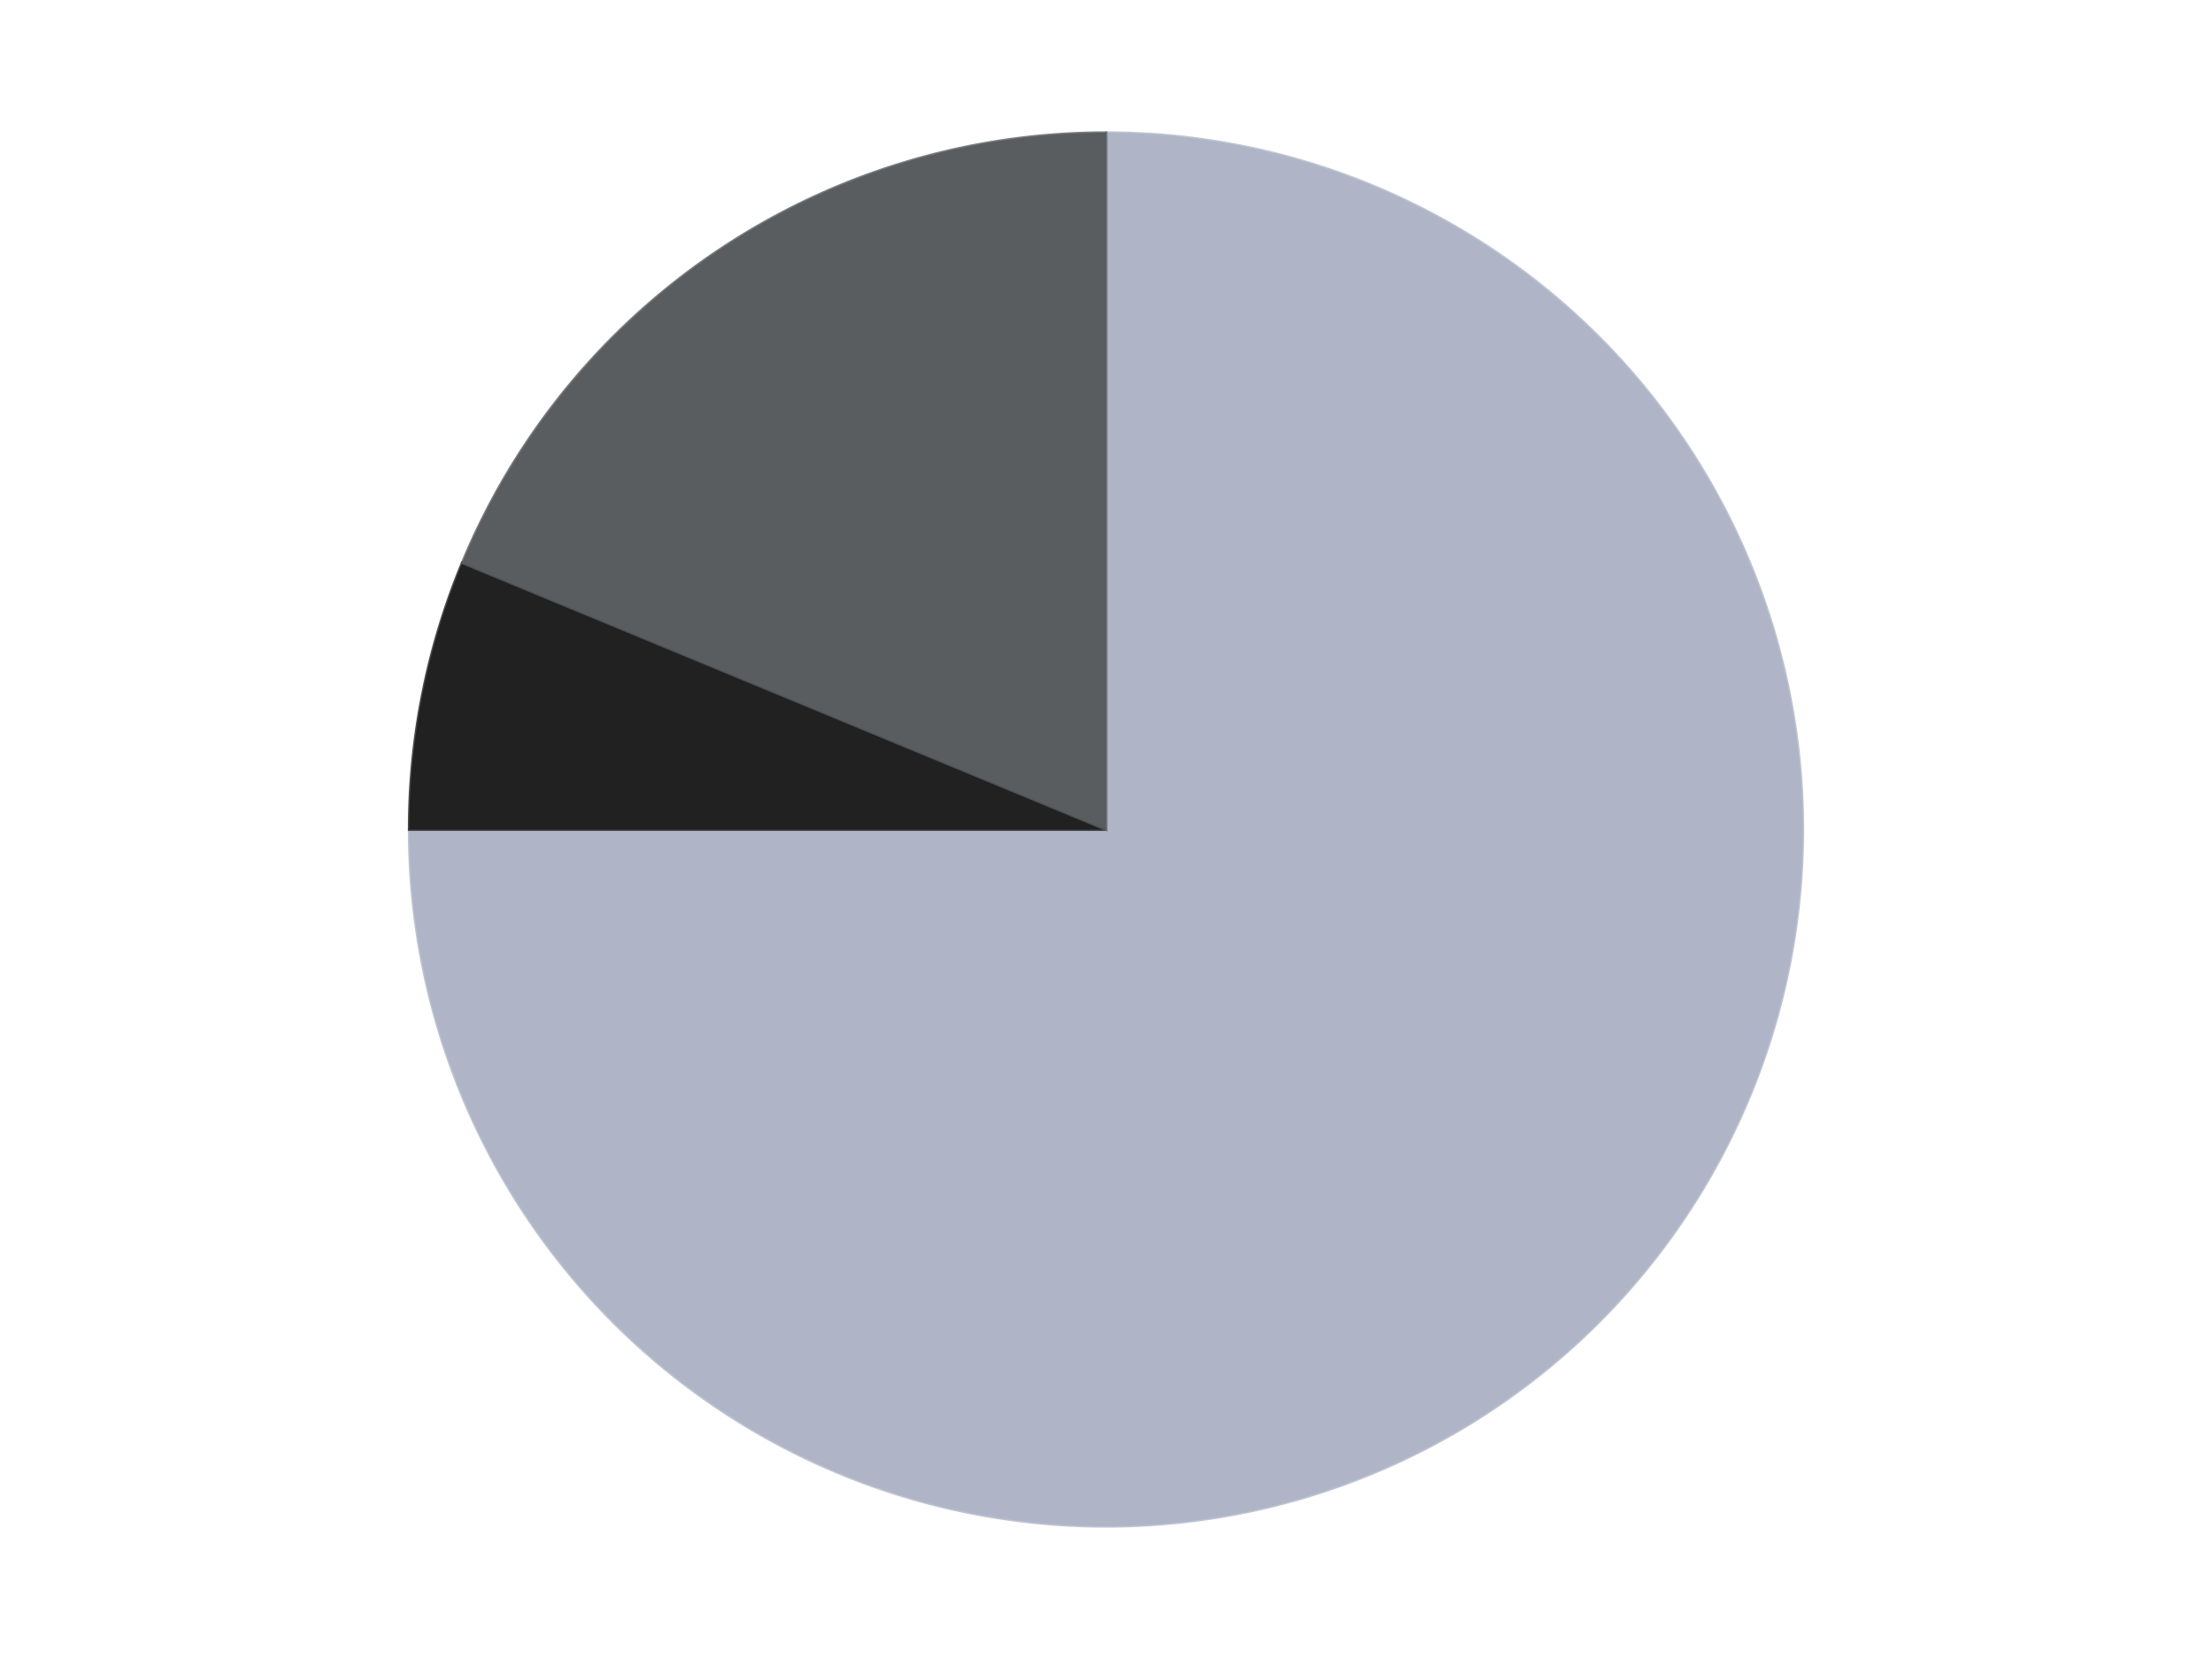
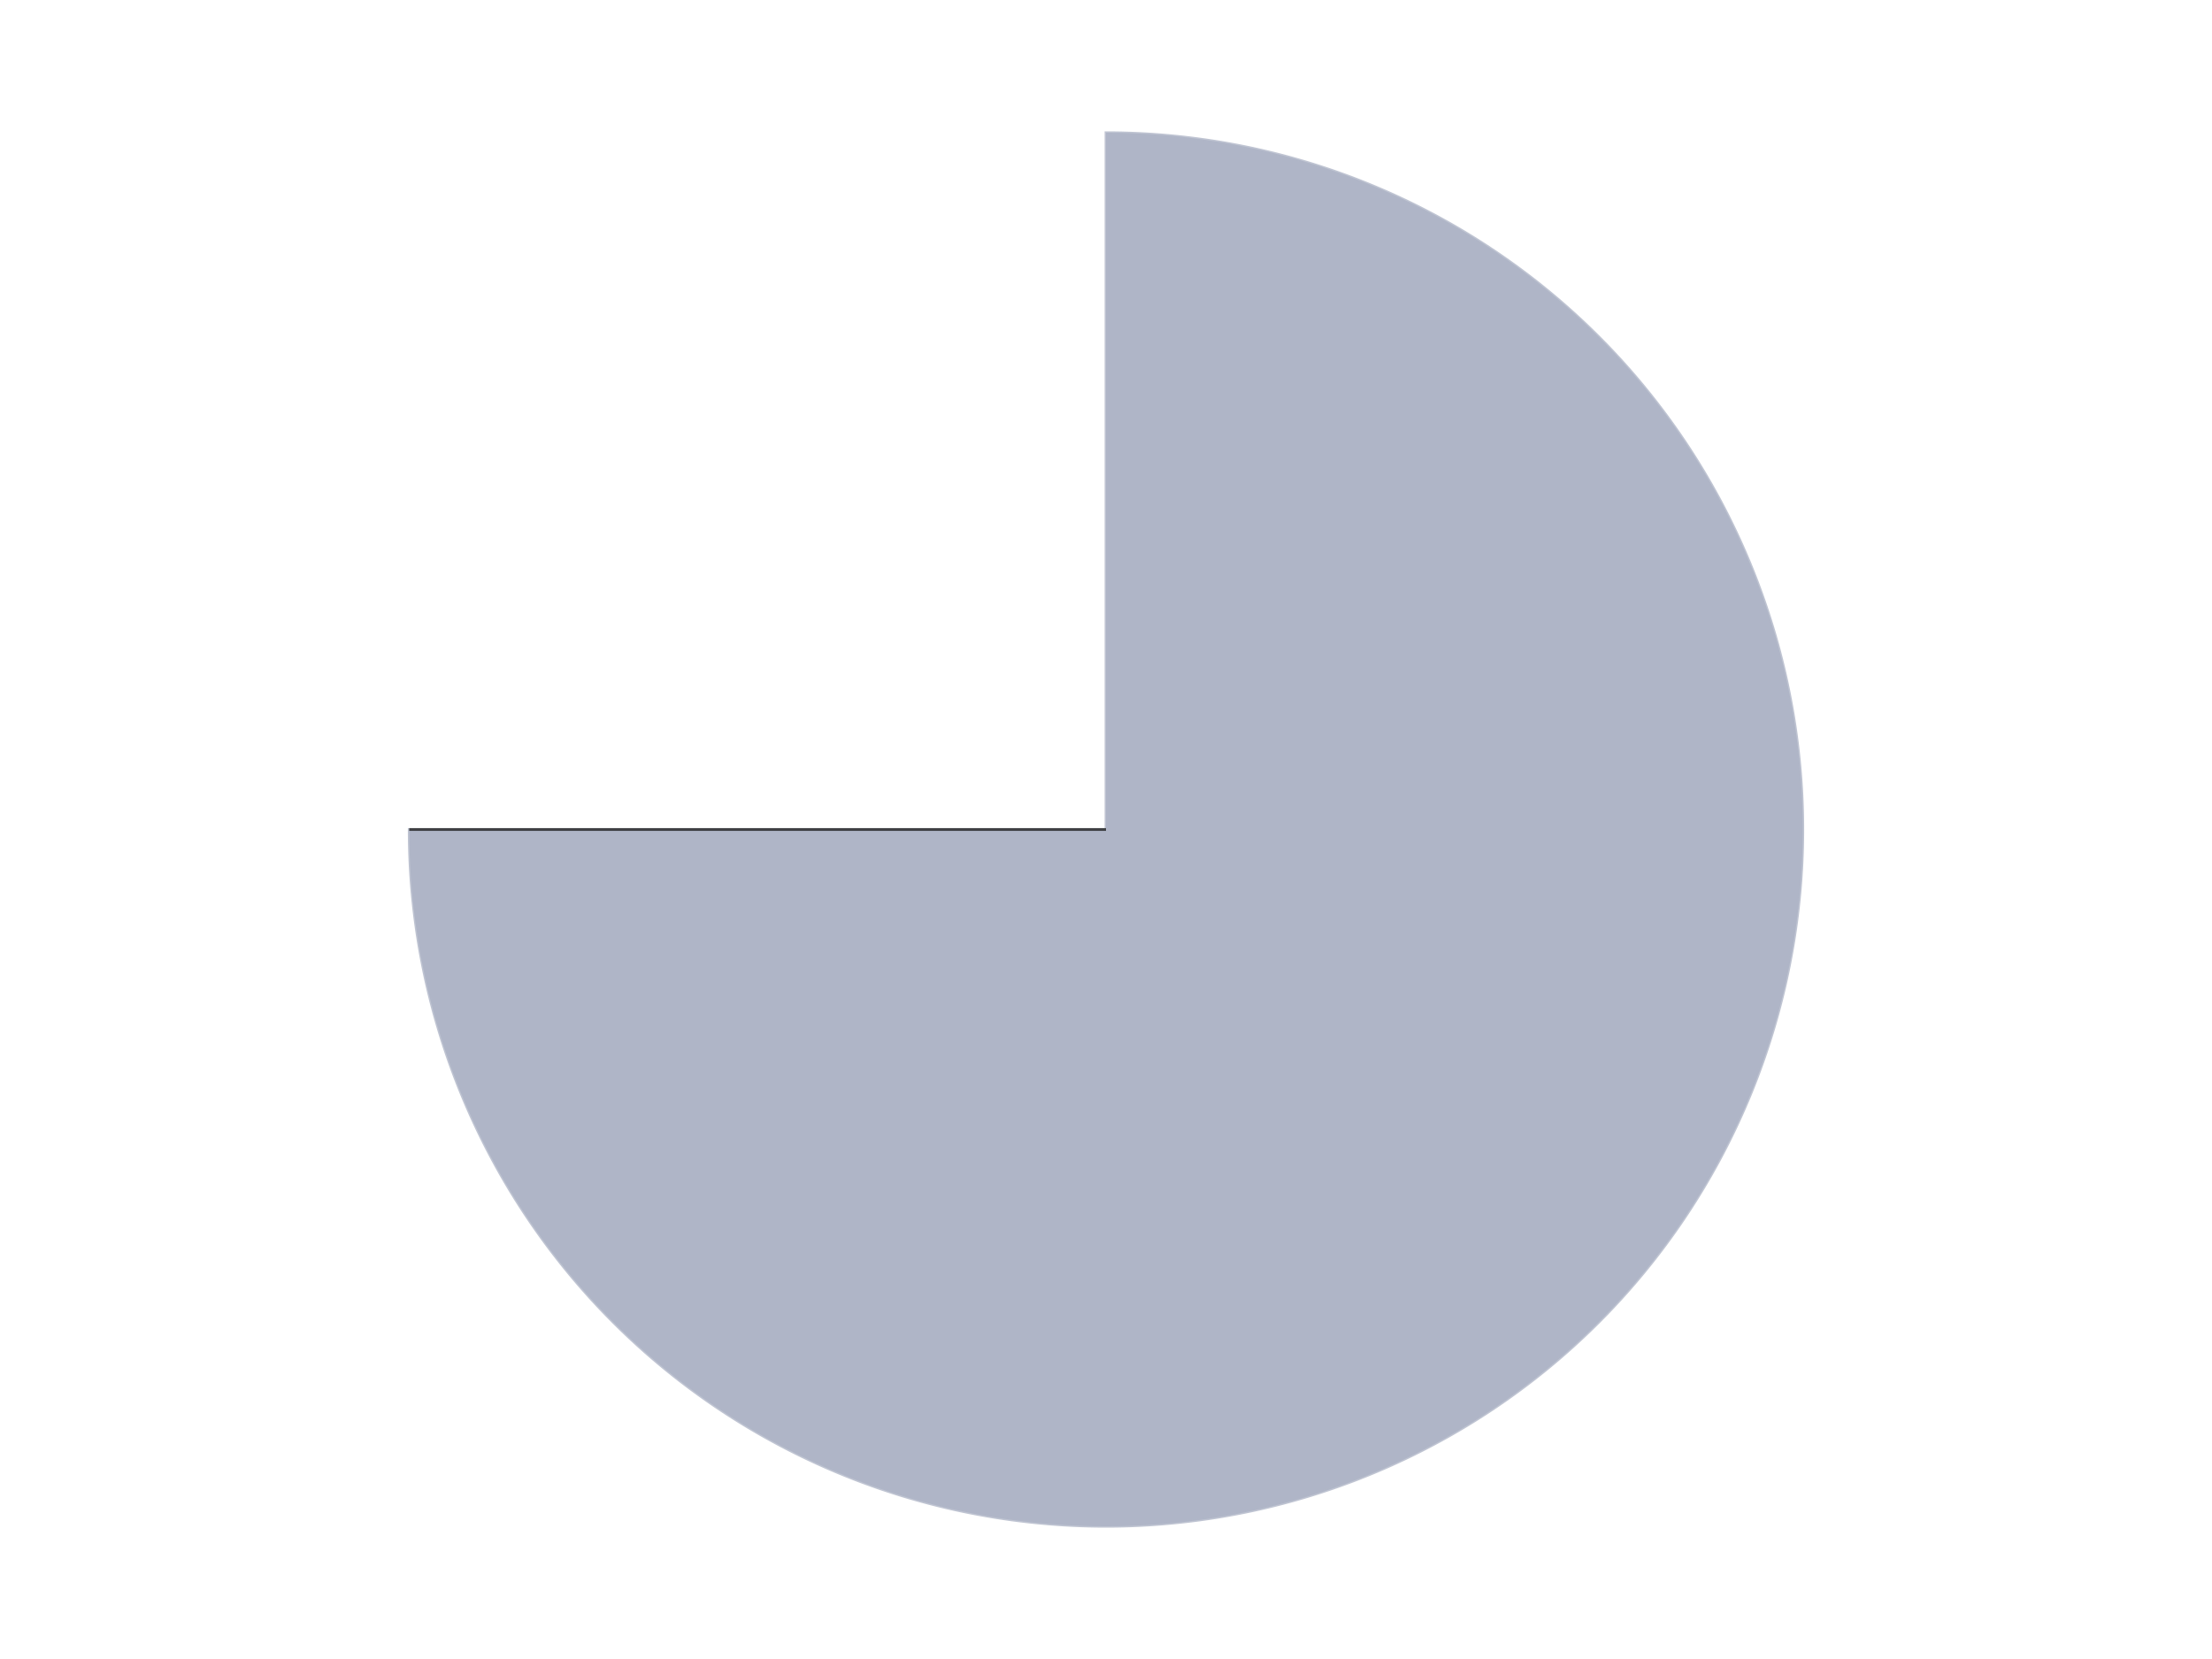
<svg xmlns="http://www.w3.org/2000/svg" xmlns:xlink="http://www.w3.org/1999/xlink" id="chart-84facd07-fd50-411d-8957-58faab9da321" class="pygal-chart" viewBox="0 0 800 600">
  <defs>
    <style type="text/css">#chart-84facd07-fd50-411d-8957-58faab9da321{-webkit-user-select:none;-webkit-font-smoothing:antialiased;font-family:Consolas,"Liberation Mono",Menlo,Courier,monospace}#chart-84facd07-fd50-411d-8957-58faab9da321 .title{font-family:Consolas,"Liberation Mono",Menlo,Courier,monospace;font-size:16px}#chart-84facd07-fd50-411d-8957-58faab9da321 .legends .legend text{font-family:Consolas,"Liberation Mono",Menlo,Courier,monospace;font-size:14px}#chart-84facd07-fd50-411d-8957-58faab9da321 .axis text{font-family:Consolas,"Liberation Mono",Menlo,Courier,monospace;font-size:10px}#chart-84facd07-fd50-411d-8957-58faab9da321 .axis text.major{font-family:Consolas,"Liberation Mono",Menlo,Courier,monospace;font-size:10px}#chart-84facd07-fd50-411d-8957-58faab9da321 .text-overlay text.value{font-family:Consolas,"Liberation Mono",Menlo,Courier,monospace;font-size:16px}#chart-84facd07-fd50-411d-8957-58faab9da321 .text-overlay text.label{font-family:Consolas,"Liberation Mono",Menlo,Courier,monospace;font-size:10px}#chart-84facd07-fd50-411d-8957-58faab9da321 .tooltip{font-family:Consolas,"Liberation Mono",Menlo,Courier,monospace;font-size:14px}#chart-84facd07-fd50-411d-8957-58faab9da321 text.no_data{font-family:Consolas,"Liberation Mono",Menlo,Courier,monospace;font-size:64px}
#chart-84facd07-fd50-411d-8957-58faab9da321{background-color:transparent}#chart-84facd07-fd50-411d-8957-58faab9da321 path,#chart-84facd07-fd50-411d-8957-58faab9da321 line,#chart-84facd07-fd50-411d-8957-58faab9da321 rect,#chart-84facd07-fd50-411d-8957-58faab9da321 circle{-webkit-transition:150ms;-moz-transition:150ms;transition:150ms}#chart-84facd07-fd50-411d-8957-58faab9da321 .graph &gt; .background{fill:transparent}#chart-84facd07-fd50-411d-8957-58faab9da321 .plot &gt; .background{fill:transparent}#chart-84facd07-fd50-411d-8957-58faab9da321 .graph{fill:rgba(0,0,0,.87)}#chart-84facd07-fd50-411d-8957-58faab9da321 text.no_data{fill:rgba(0,0,0,1)}#chart-84facd07-fd50-411d-8957-58faab9da321 .title{fill:rgba(0,0,0,1)}#chart-84facd07-fd50-411d-8957-58faab9da321 .legends .legend text{fill:rgba(0,0,0,.87)}#chart-84facd07-fd50-411d-8957-58faab9da321 .legends .legend:hover text{fill:rgba(0,0,0,1)}#chart-84facd07-fd50-411d-8957-58faab9da321 .axis .line{stroke:rgba(0,0,0,1)}#chart-84facd07-fd50-411d-8957-58faab9da321 .axis .guide.line{stroke:rgba(0,0,0,.54)}#chart-84facd07-fd50-411d-8957-58faab9da321 .axis .major.line{stroke:rgba(0,0,0,.87)}#chart-84facd07-fd50-411d-8957-58faab9da321 .axis text.major{fill:rgba(0,0,0,1)}#chart-84facd07-fd50-411d-8957-58faab9da321 .axis.y .guides:hover .guide.line,#chart-84facd07-fd50-411d-8957-58faab9da321 .line-graph .axis.x .guides:hover .guide.line,#chart-84facd07-fd50-411d-8957-58faab9da321 .stackedline-graph .axis.x .guides:hover .guide.line,#chart-84facd07-fd50-411d-8957-58faab9da321 .xy-graph .axis.x .guides:hover .guide.line{stroke:rgba(0,0,0,1)}#chart-84facd07-fd50-411d-8957-58faab9da321 .axis .guides:hover text{fill:rgba(0,0,0,1)}#chart-84facd07-fd50-411d-8957-58faab9da321 .reactive{fill-opacity:1.0;stroke-opacity:.8;stroke-width:1}#chart-84facd07-fd50-411d-8957-58faab9da321 .ci{stroke:rgba(0,0,0,.87)}#chart-84facd07-fd50-411d-8957-58faab9da321 .reactive.active,#chart-84facd07-fd50-411d-8957-58faab9da321 .active .reactive{fill-opacity:0.6;stroke-opacity:.9;stroke-width:4}#chart-84facd07-fd50-411d-8957-58faab9da321 .ci .reactive.active{stroke-width:1.5}#chart-84facd07-fd50-411d-8957-58faab9da321 .series text{fill:rgba(0,0,0,1)}#chart-84facd07-fd50-411d-8957-58faab9da321 .tooltip rect{fill:transparent;stroke:rgba(0,0,0,1);-webkit-transition:opacity 150ms;-moz-transition:opacity 150ms;transition:opacity 150ms}#chart-84facd07-fd50-411d-8957-58faab9da321 .tooltip .label{fill:rgba(0,0,0,.87)}#chart-84facd07-fd50-411d-8957-58faab9da321 .tooltip .label{fill:rgba(0,0,0,.87)}#chart-84facd07-fd50-411d-8957-58faab9da321 .tooltip .legend{font-size:.8em;fill:rgba(0,0,0,.54)}#chart-84facd07-fd50-411d-8957-58faab9da321 .tooltip .x_label{font-size:.6em;fill:rgba(0,0,0,1)}#chart-84facd07-fd50-411d-8957-58faab9da321 .tooltip .xlink{font-size:.5em;text-decoration:underline}#chart-84facd07-fd50-411d-8957-58faab9da321 .tooltip .value{font-size:1.5em}#chart-84facd07-fd50-411d-8957-58faab9da321 .bound{font-size:.5em}#chart-84facd07-fd50-411d-8957-58faab9da321 .max-value{font-size:.75em;fill:rgba(0,0,0,.54)}#chart-84facd07-fd50-411d-8957-58faab9da321 .map-element{fill:transparent;stroke:rgba(0,0,0,.54) !important}#chart-84facd07-fd50-411d-8957-58faab9da321 .map-element .reactive{fill-opacity:inherit;stroke-opacity:inherit}#chart-84facd07-fd50-411d-8957-58faab9da321 .color-0,#chart-84facd07-fd50-411d-8957-58faab9da321 .color-0 a:visited{stroke:#F44336;fill:#F44336}#chart-84facd07-fd50-411d-8957-58faab9da321 .color-1,#chart-84facd07-fd50-411d-8957-58faab9da321 .color-1 a:visited{stroke:#3F51B5;fill:#3F51B5}#chart-84facd07-fd50-411d-8957-58faab9da321 .color-2,#chart-84facd07-fd50-411d-8957-58faab9da321 .color-2 a:visited{stroke:#009688;fill:#009688}#chart-84facd07-fd50-411d-8957-58faab9da321 .text-overlay .color-0 text{fill:black}#chart-84facd07-fd50-411d-8957-58faab9da321 .text-overlay .color-1 text{fill:black}#chart-84facd07-fd50-411d-8957-58faab9da321 .text-overlay .color-2 text{fill:black}
#chart-84facd07-fd50-411d-8957-58faab9da321 text.no_data{text-anchor:middle}#chart-84facd07-fd50-411d-8957-58faab9da321 .guide.line{fill:none}#chart-84facd07-fd50-411d-8957-58faab9da321 .centered{text-anchor:middle}#chart-84facd07-fd50-411d-8957-58faab9da321 .title{text-anchor:middle}#chart-84facd07-fd50-411d-8957-58faab9da321 .legends .legend text{fill-opacity:1}#chart-84facd07-fd50-411d-8957-58faab9da321 .axis.x text{text-anchor:middle}#chart-84facd07-fd50-411d-8957-58faab9da321 .axis.x:not(.web) text[transform]{text-anchor:start}#chart-84facd07-fd50-411d-8957-58faab9da321 .axis.x:not(.web) text[transform].backwards{text-anchor:end}#chart-84facd07-fd50-411d-8957-58faab9da321 .axis.y text{text-anchor:end}#chart-84facd07-fd50-411d-8957-58faab9da321 .axis.y text[transform].backwards{text-anchor:start}#chart-84facd07-fd50-411d-8957-58faab9da321 .axis.y2 text{text-anchor:start}#chart-84facd07-fd50-411d-8957-58faab9da321 .axis.y2 text[transform].backwards{text-anchor:end}#chart-84facd07-fd50-411d-8957-58faab9da321 .axis .guide.line{stroke-dasharray:4,4;stroke:black}#chart-84facd07-fd50-411d-8957-58faab9da321 .axis .major.guide.line{stroke-dasharray:6,6;stroke:black}#chart-84facd07-fd50-411d-8957-58faab9da321 .horizontal .axis.y .guide.line,#chart-84facd07-fd50-411d-8957-58faab9da321 .horizontal .axis.y2 .guide.line,#chart-84facd07-fd50-411d-8957-58faab9da321 .vertical .axis.x .guide.line{opacity:0}#chart-84facd07-fd50-411d-8957-58faab9da321 .horizontal .axis.always_show .guide.line,#chart-84facd07-fd50-411d-8957-58faab9da321 .vertical .axis.always_show .guide.line{opacity:1 !important}#chart-84facd07-fd50-411d-8957-58faab9da321 .axis.y .guides:hover .guide.line,#chart-84facd07-fd50-411d-8957-58faab9da321 .axis.y2 .guides:hover .guide.line,#chart-84facd07-fd50-411d-8957-58faab9da321 .axis.x .guides:hover .guide.line{opacity:1}#chart-84facd07-fd50-411d-8957-58faab9da321 .axis .guides:hover text{opacity:1}#chart-84facd07-fd50-411d-8957-58faab9da321 .nofill{fill:none}#chart-84facd07-fd50-411d-8957-58faab9da321 .subtle-fill{fill-opacity:.2}#chart-84facd07-fd50-411d-8957-58faab9da321 .dot{stroke-width:1px;fill-opacity:1;stroke-opacity:1}#chart-84facd07-fd50-411d-8957-58faab9da321 .dot.active{stroke-width:5px}#chart-84facd07-fd50-411d-8957-58faab9da321 .dot.negative{fill:transparent}#chart-84facd07-fd50-411d-8957-58faab9da321 text,#chart-84facd07-fd50-411d-8957-58faab9da321 tspan{stroke:none !important}#chart-84facd07-fd50-411d-8957-58faab9da321 .series text.active{opacity:1}#chart-84facd07-fd50-411d-8957-58faab9da321 .tooltip rect{fill-opacity:.95;stroke-width:.5}#chart-84facd07-fd50-411d-8957-58faab9da321 .tooltip text{fill-opacity:1}#chart-84facd07-fd50-411d-8957-58faab9da321 .showable{visibility:hidden}#chart-84facd07-fd50-411d-8957-58faab9da321 .showable.shown{visibility:visible}#chart-84facd07-fd50-411d-8957-58faab9da321 .gauge-background{fill:rgba(229,229,229,1);stroke:none}#chart-84facd07-fd50-411d-8957-58faab9da321 .bg-lines{stroke:transparent;stroke-width:2px}</style>
    <script type="text/javascript">window.pygal = window.pygal || {};window.pygal.config = window.pygal.config || {};window.pygal.config['84facd07-fd50-411d-8957-58faab9da321'] = {"allow_interruptions": false, "box_mode": "extremes", "classes": ["pygal-chart"], "css": ["file://style.css", "file://graph.css"], "defs": [], "disable_xml_declaration": false, "dots_size": 2.5, "dynamic_print_values": false, "explicit_size": false, "fill": false, "force_uri_protocol": "https", "formatter": null, "half_pie": false, "height": 600, "include_x_axis": false, "inner_radius": 0, "interpolate": null, "interpolation_parameters": {}, "interpolation_precision": 250, "inverse_y_axis": false, "js": ["//kozea.github.io/pygal.js/2.0.x/pygal-tooltips.min.js"], "legend_at_bottom": false, "legend_at_bottom_columns": null, "legend_box_size": 12, "logarithmic": false, "margin": 20, "margin_bottom": null, "margin_left": null, "margin_right": null, "margin_top": null, "max_scale": 16, "min_scale": 4, "missing_value_fill_truncation": "x", "no_data_text": "No data", "no_prefix": false, "order_min": null, "pretty_print": false, "print_labels": false, "print_values": false, "print_values_position": "center", "print_zeroes": true, "range": null, "rounded_bars": null, "secondary_range": null, "show_dots": true, "show_legend": false, "show_minor_x_labels": true, "show_minor_y_labels": true, "show_only_major_dots": false, "show_x_guides": false, "show_x_labels": true, "show_y_guides": true, "show_y_labels": true, "spacing": 10, "stack_from_top": false, "strict": false, "stroke": true, "stroke_style": null, "style": {"background": "transparent", "ci_colors": [], "colors": ["#F44336", "#3F51B5", "#009688", "#FFC107", "#FF5722", "#9C27B0", "#03A9F4", "#8BC34A", "#FF9800", "#E91E63", "#2196F3", "#4CAF50", "#FFEB3B", "#673AB7", "#00BCD4", "#CDDC39", "#9E9E9E", "#607D8B"], "dot_opacity": "1", "font_family": "Consolas, \"Liberation Mono\", Menlo, Courier, monospace", "foreground": "rgba(0, 0, 0, .87)", "foreground_strong": "rgba(0, 0, 0, 1)", "foreground_subtle": "rgba(0, 0, 0, .54)", "guide_stroke_color": "black", "guide_stroke_dasharray": "4,4", "label_font_family": "Consolas, \"Liberation Mono\", Menlo, Courier, monospace", "label_font_size": 10, "legend_font_family": "Consolas, \"Liberation Mono\", Menlo, Courier, monospace", "legend_font_size": 14, "major_guide_stroke_color": "black", "major_guide_stroke_dasharray": "6,6", "major_label_font_family": "Consolas, \"Liberation Mono\", Menlo, Courier, monospace", "major_label_font_size": 10, "no_data_font_family": "Consolas, \"Liberation Mono\", Menlo, Courier, monospace", "no_data_font_size": 64, "opacity": "1.0", "opacity_hover": "0.6", "plot_background": "transparent", "stroke_opacity": ".8", "stroke_opacity_hover": ".9", "stroke_width": "1", "stroke_width_hover": "4", "title_font_family": "Consolas, \"Liberation Mono\", Menlo, Courier, monospace", "title_font_size": 16, "tooltip_font_family": "Consolas, \"Liberation Mono\", Menlo, Courier, monospace", "tooltip_font_size": 14, "transition": "150ms", "value_background": "rgba(229, 229, 229, 1)", "value_colors": [], "value_font_family": "Consolas, \"Liberation Mono\", Menlo, Courier, monospace", "value_font_size": 16, "value_label_font_family": "Consolas, \"Liberation Mono\", Menlo, Courier, monospace", "value_label_font_size": 10}, "title": null, "tooltip_border_radius": 0, "tooltip_fancy_mode": true, "truncate_label": null, "truncate_legend": null, "width": 800, "x_label_rotation": 0, "x_labels": null, "x_labels_major": null, "x_labels_major_count": null, "x_labels_major_every": null, "x_title": null, "xrange": null, "y_label_rotation": 0, "y_labels": null, "y_labels_major": null, "y_labels_major_count": null, "y_labels_major_every": null, "y_title": null, "zero": 0, "legends": ["Light Bluish Gray", "Black", "Dark Bluish Gray"]}</script>
    <script type="text/javascript" xlink:href="https://kozea.github.io/pygal.js/2.0.x/pygal-tooltips.min.js" />
  </defs>
  <title>Pygal</title>
  <g class="graph pie-graph vertical">
    <rect x="0" y="0" width="800" height="600" class="background" />
    <g transform="translate(20, 20)" class="plot">
      <rect x="0" y="0" width="760" height="560" class="background" />
      <g class="series serie-0 color-0">
        <g class="slices">
          <g class="slice" style="fill: #AFB5C7; stroke: #AFB5C7">
            <path d="M380 28 A252 252 0 1 1 128 280 L380 280 A0 0 0 1 0 380 280 z" class="slice reactive tooltip-trigger" />
            <desc class="value">36</desc>
            <desc class="x centered">469.095454429505</desc>
            <desc class="y centered">369.09545442950497</desc>
          </g>
        </g>
      </g>
      <g class="series serie-1 color-1">
        <g class="slices">
          <g class="slice" style="fill: #212121; stroke: #212121">
-             <path d="M128 280 A252 252 0 0 1 147.182 183.564 L380 280 A0 0 0 0 0 380 280 z" class="slice reactive tooltip-trigger" />
+             <path d="M128 280 L380 280 A0 0 0 0 0 380 280 z" class="slice reactive tooltip-trigger" />
            <desc class="value">3</desc>
            <desc class="x centered">256.421054669193</desc>
            <desc class="y centered">255.41861942596785</desc>
          </g>
        </g>
      </g>
      <g class="series serie-2 color-2">
        <g class="slices">
          <g class="slice" style="fill: #595D60; stroke: #595D60">
-             <path d="M147.182 183.564 A252 252 0 0 1 380 28 L380 280 A0 0 0 0 0 380 280 z" class="slice reactive tooltip-trigger" />
            <desc class="value">9</desc>
            <desc class="x centered">309.99815063953014</desc>
            <desc class="y centered">175.2348288498793</desc>
          </g>
        </g>
      </g>
    </g>
    <g class="titles" />
    <g transform="translate(20, 20)" class="plot overlay">
      <g class="series serie-0 color-0" />
      <g class="series serie-1 color-1" />
      <g class="series serie-2 color-2" />
    </g>
    <g transform="translate(20, 20)" class="plot text-overlay">
      <g class="series serie-0 color-0" />
      <g class="series serie-1 color-1" />
      <g class="series serie-2 color-2" />
    </g>
    <g transform="translate(20, 20)" class="plot tooltip-overlay">
      <g transform="translate(0 0)" style="opacity: 0" class="tooltip">
-         <rect rx="0" ry="0" width="0" height="0" class="tooltip-box" />
        <g class="text" />
      </g>
    </g>
  </g>
</svg>